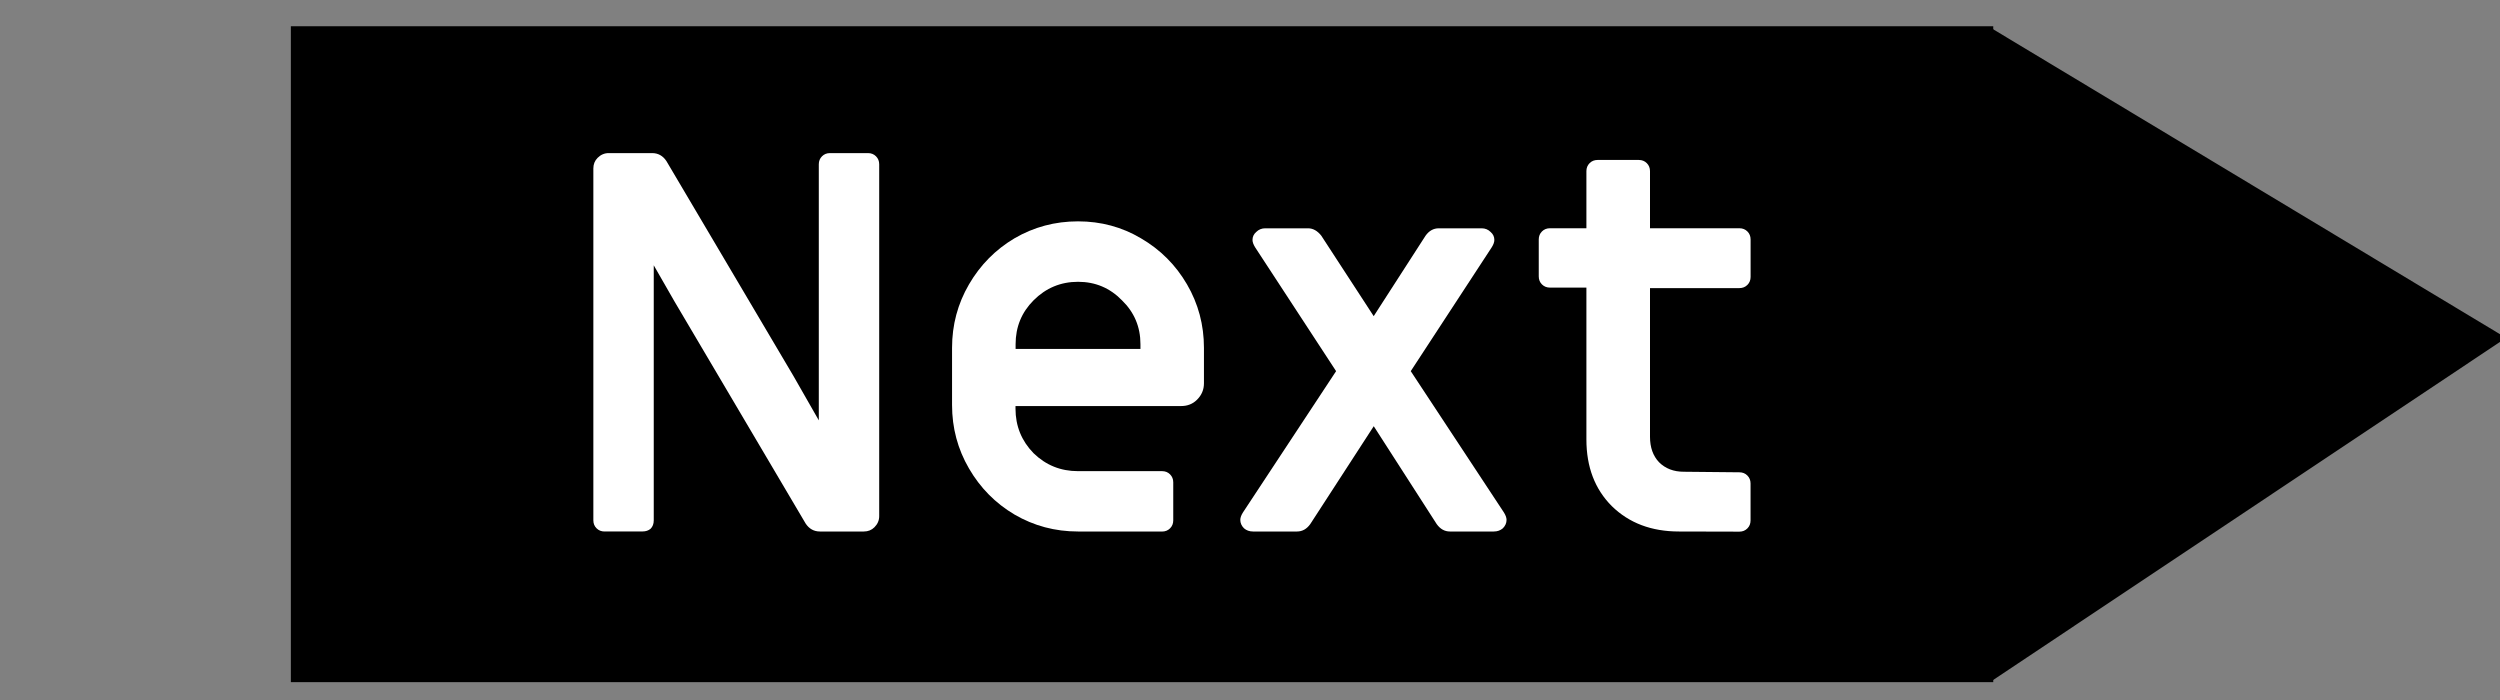
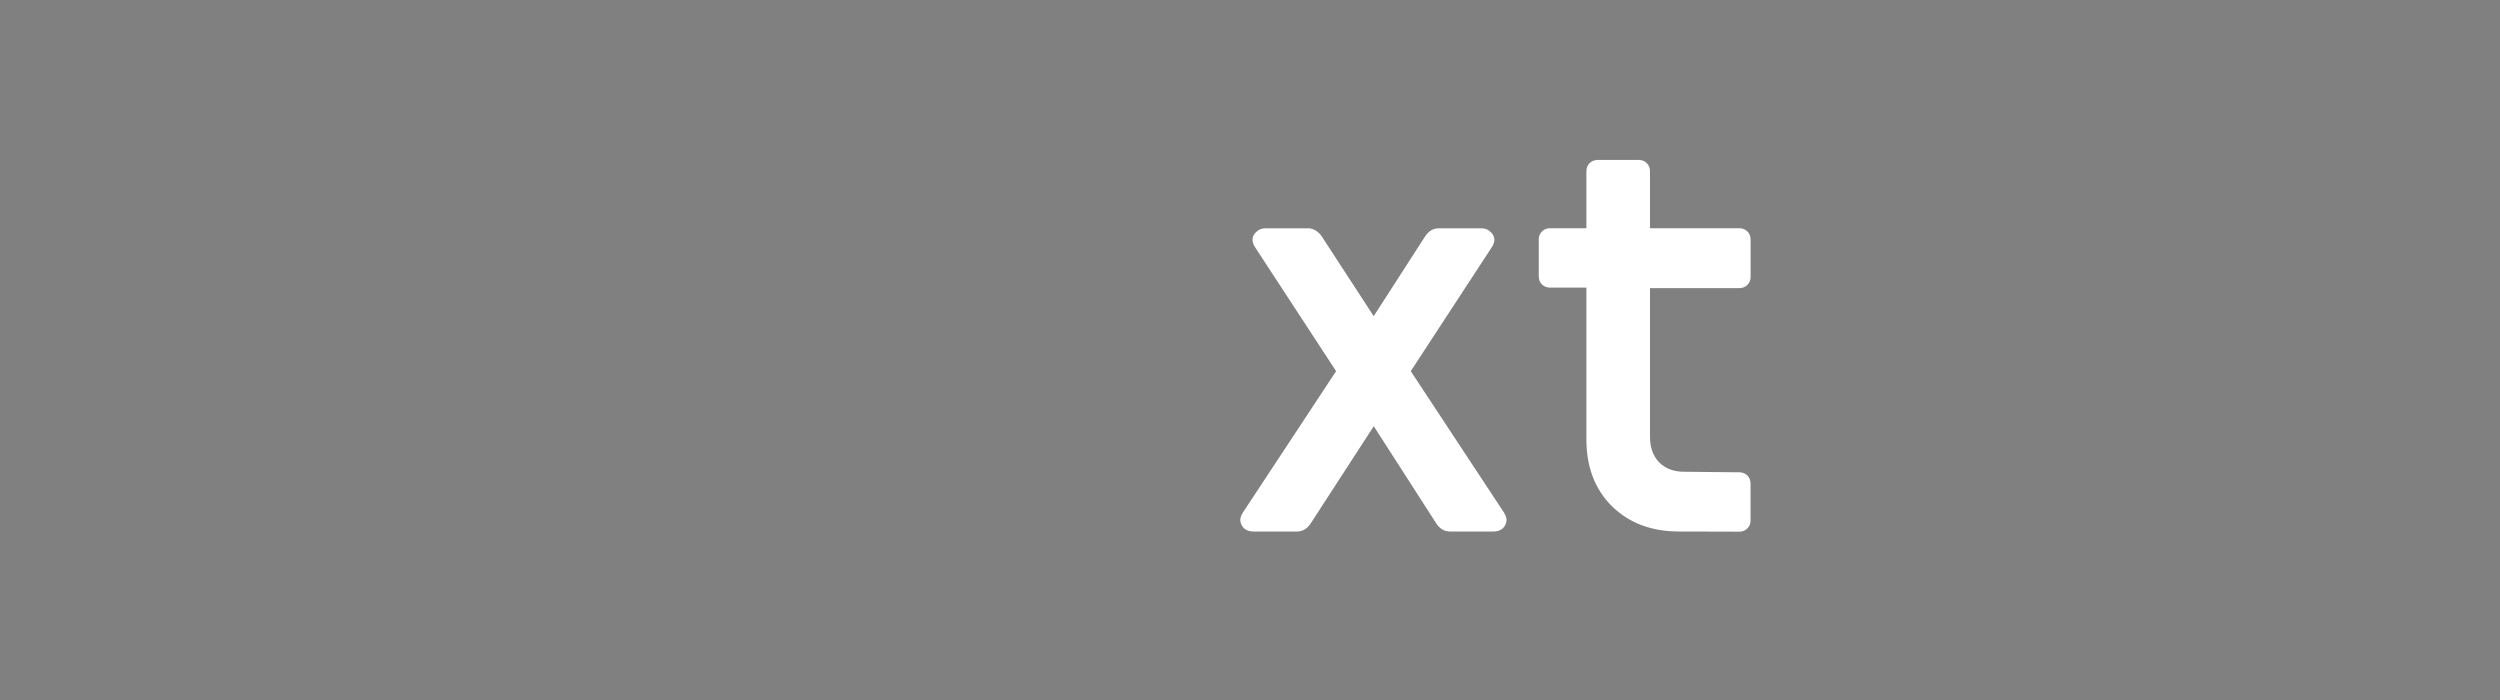
<svg xmlns="http://www.w3.org/2000/svg" width="50mm" height="14mm" version="1.1" viewBox="0 0 50 14">
  <rect x="0" y="0" width="50" height="14" fill="#808080" stroke="none" />
  <g transform="translate(-25.51 -48.44)">
    <g transform="translate(5.821 .529)">
-       <rect transform="scale(-1,1)" x="-59.43" y="48.56" width="33.8" height="12.87" stroke="#000" stroke-width=".248" />
-     </g>
-     <path d="m65.46 49.23 9.928 5.973-9.928 6.622z" stroke="#000" stroke-width=".261px" />
+       </g>
    <g fill="#fff" stroke-width=".265" aria-label="Next">
-       <path d="m37.6 59.07q-0.095 0-0.159-0.064-0.064-0.064-0.064-0.159v-7.038q0-0.127 0.085-0.212 0.095-0.095 0.222-0.095h0.868q0.18 0 0.286 0.159l2.54 4.297 0.508 0.889v-5.122q0-0.095 0.064-0.159t0.159-0.064h0.762q0.095 0 0.159 0.064t0.064 0.159v7.038q0 0.127-0.095 0.222-0.085 0.085-0.212 0.085h-0.878q-0.18 0-0.286-0.159l-2.625-4.445-0.413-0.72v5.101q0 0.106-0.064 0.169-0.064 0.053-0.159 0.053z" />
-       <path d="m47.07 59.07q-0.688 0-1.27-0.339-0.572-0.339-0.91-0.921-0.339-0.582-0.339-1.27v-1.143q0-0.688 0.339-1.27 0.339-0.582 0.91-0.921 0.582-0.339 1.27-0.339 0.688 0 1.259 0.339 0.582 0.339 0.921 0.921 0.339 0.582 0.339 1.27v0.709q0 0.191-0.138 0.328-0.127 0.127-0.318 0.127h-3.313v0.053q0 0.519 0.36 0.889 0.37 0.36 0.889 0.36h1.683q0.095 0 0.159 0.064 0.064 0.064 0.064 0.159v0.762q0 0.095-0.064 0.159t-0.159 0.064zm1.249-3.651v-0.095q0-0.519-0.37-0.878-0.36-0.37-0.878-0.37-0.519 0-0.889 0.37-0.36 0.36-0.36 0.878v0.095z" />
      <path d="m50.57 59.07q-0.106 0-0.18-0.064-0.074-0.074-0.074-0.169 0-0.064 0.053-0.148l1.863-2.826-1.619-2.476q-0.053-0.085-0.053-0.148 0-0.095 0.074-0.159 0.074-0.074 0.18-0.074h0.857q0.148 0 0.265 0.148l1.048 1.609 1.037-1.609q0.106-0.148 0.265-0.148h0.857q0.106 0 0.18 0.074 0.074 0.064 0.074 0.159 0 0.064-0.053 0.148l-1.619 2.476 1.863 2.826q0.053 0.085 0.053 0.148 0 0.095-0.074 0.169-0.074 0.064-0.18 0.064h-0.878q-0.159 0-0.265-0.148l-1.259-1.958-1.27 1.958q-0.106 0.148-0.265 0.148z" />
      <path d="m59.09 59.07q-0.826 0-1.344-0.508-0.508-0.508-0.508-1.333v-3.037h-0.73q-0.095 0-0.159-0.064-0.064-0.064-0.064-0.159v-0.741q0-0.095 0.064-0.159 0.064-0.064 0.159-0.064h0.73v-1.143q0-0.095 0.064-0.159t0.159-0.064h0.826q0.095 0 0.159 0.064 0.064 0.064 0.064 0.159v1.143h1.789q0.095 0 0.159 0.064 0.064 0.064 0.064 0.159v0.751q0 0.095-0.064 0.159-0.064 0.064-0.159 0.064h-1.789v2.974q0 0.318 0.18 0.508 0.191 0.191 0.497 0.191l1.111 0.011q0.095 0 0.159 0.064 0.064 0.064 0.064 0.159v0.741q0 0.095-0.064 0.159t-0.159 0.064z" />
    </g>
  </g>
</svg>